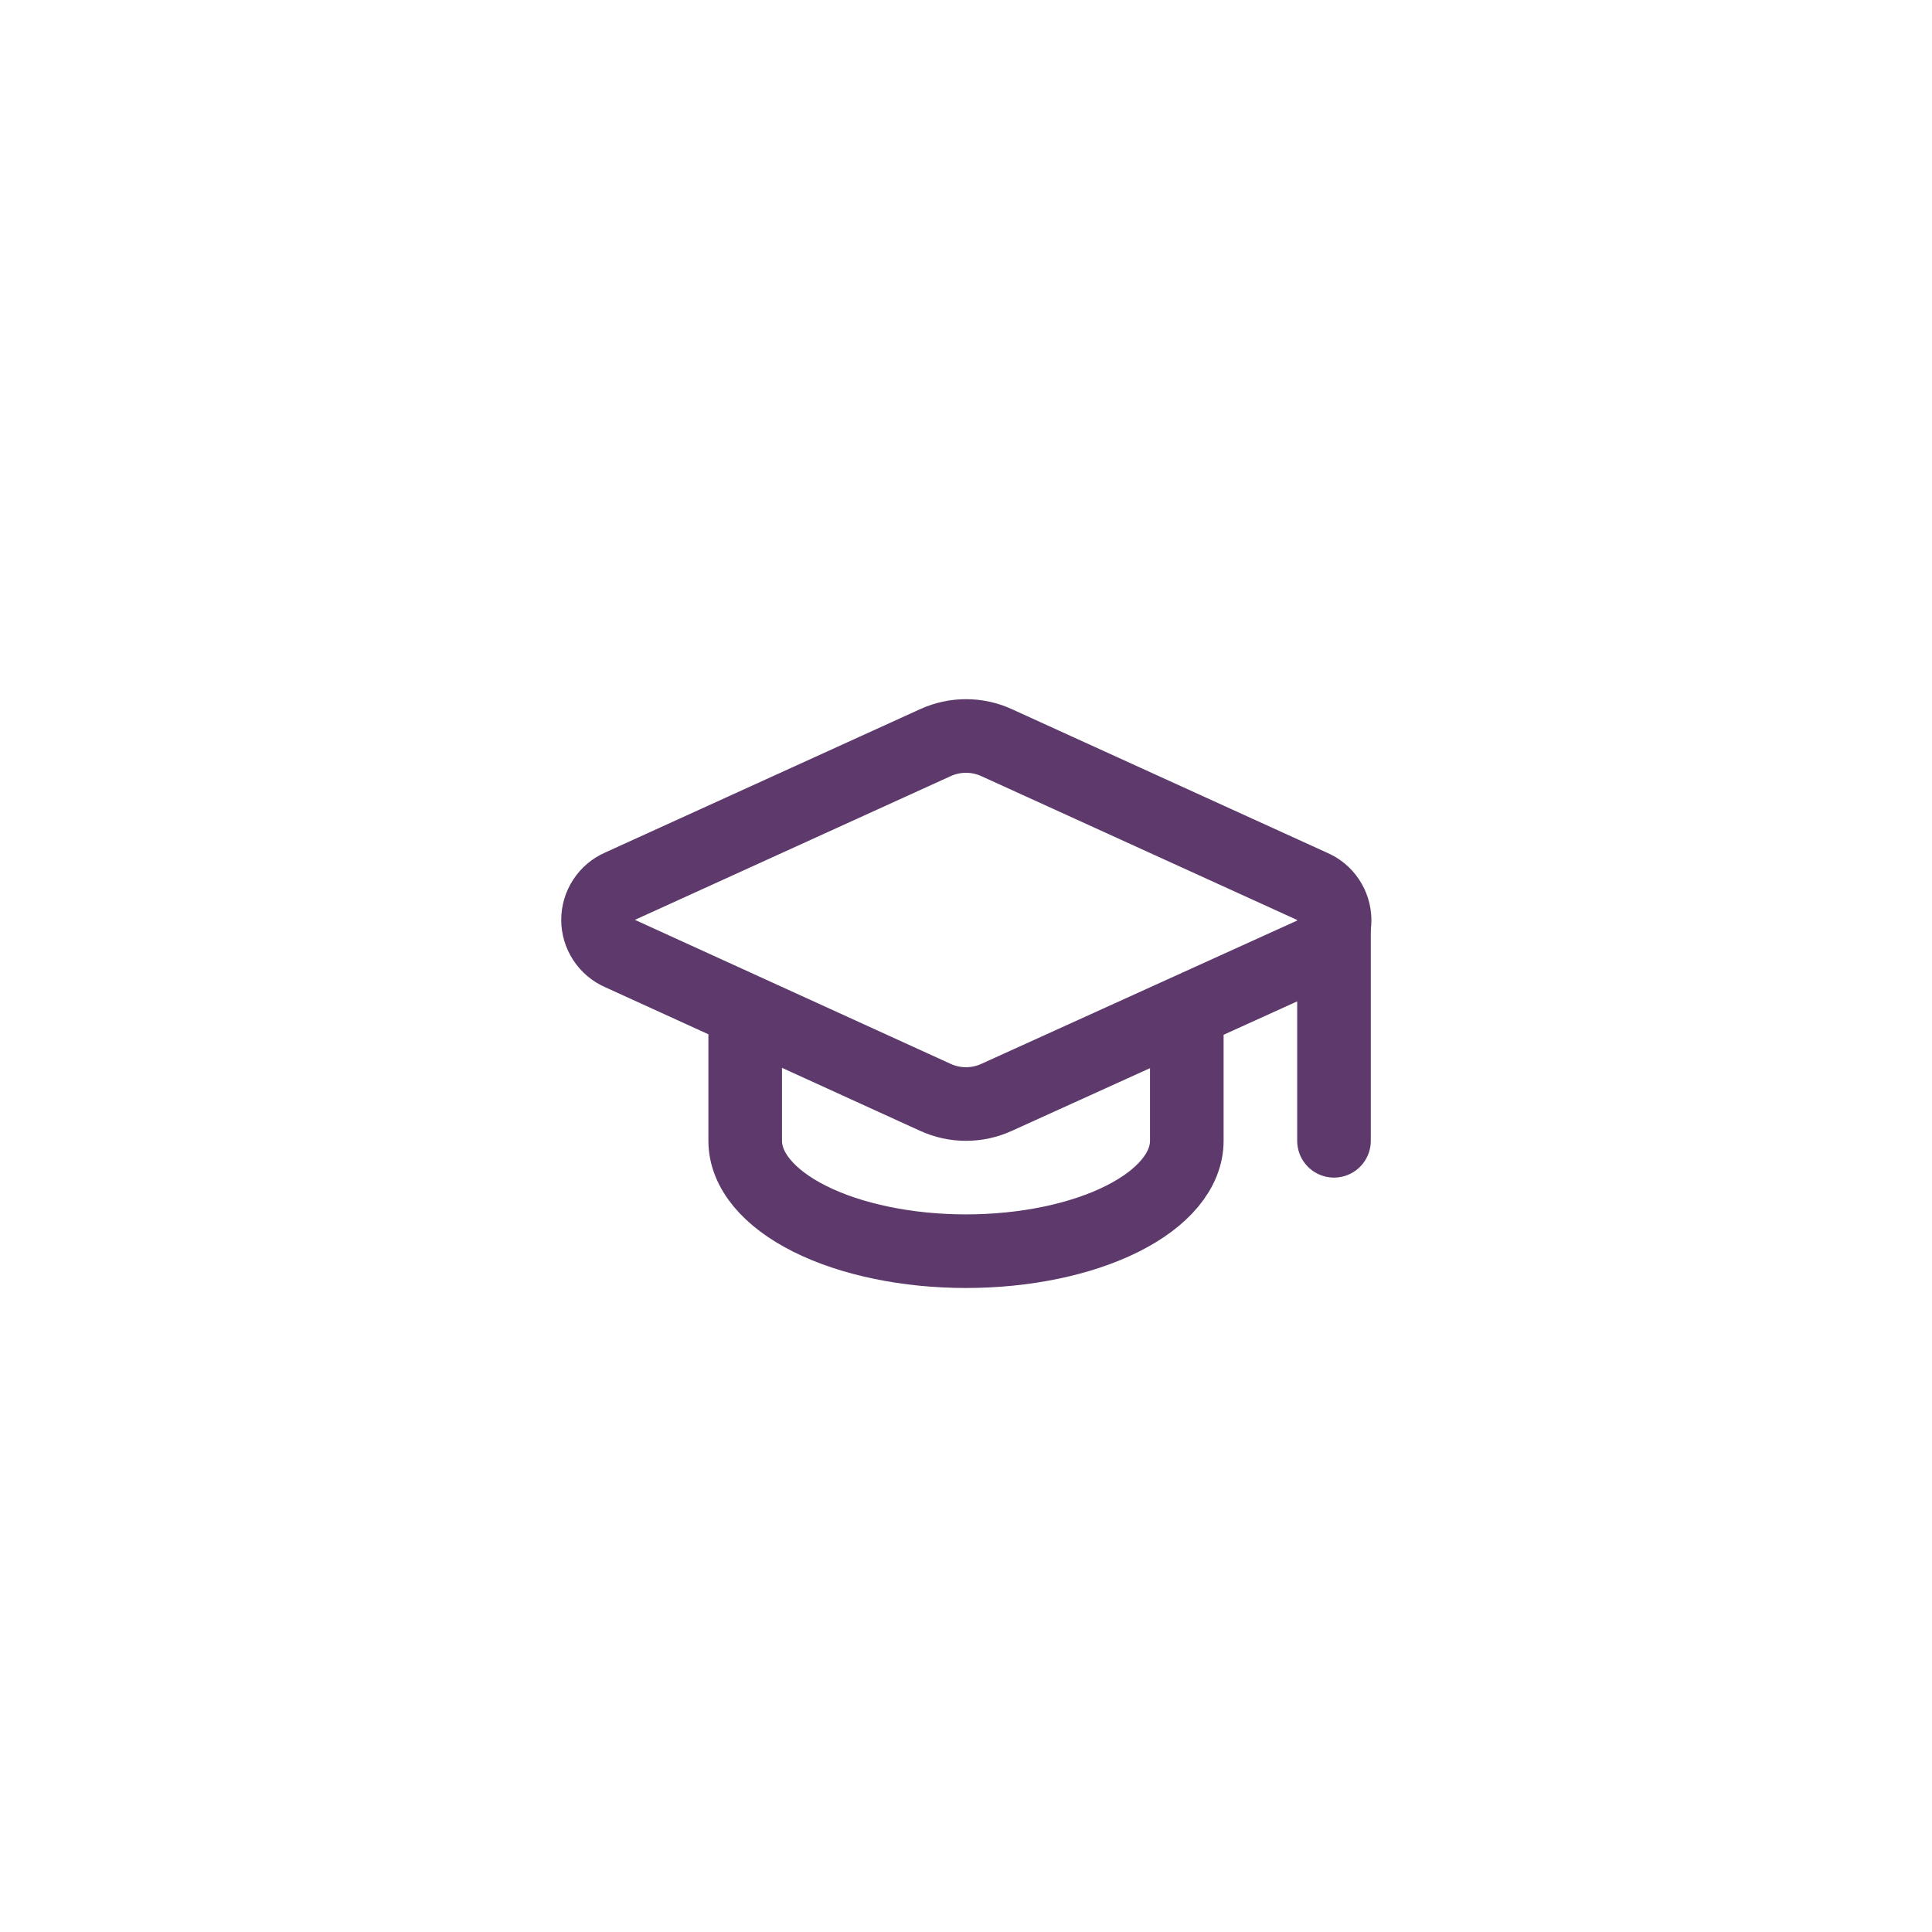
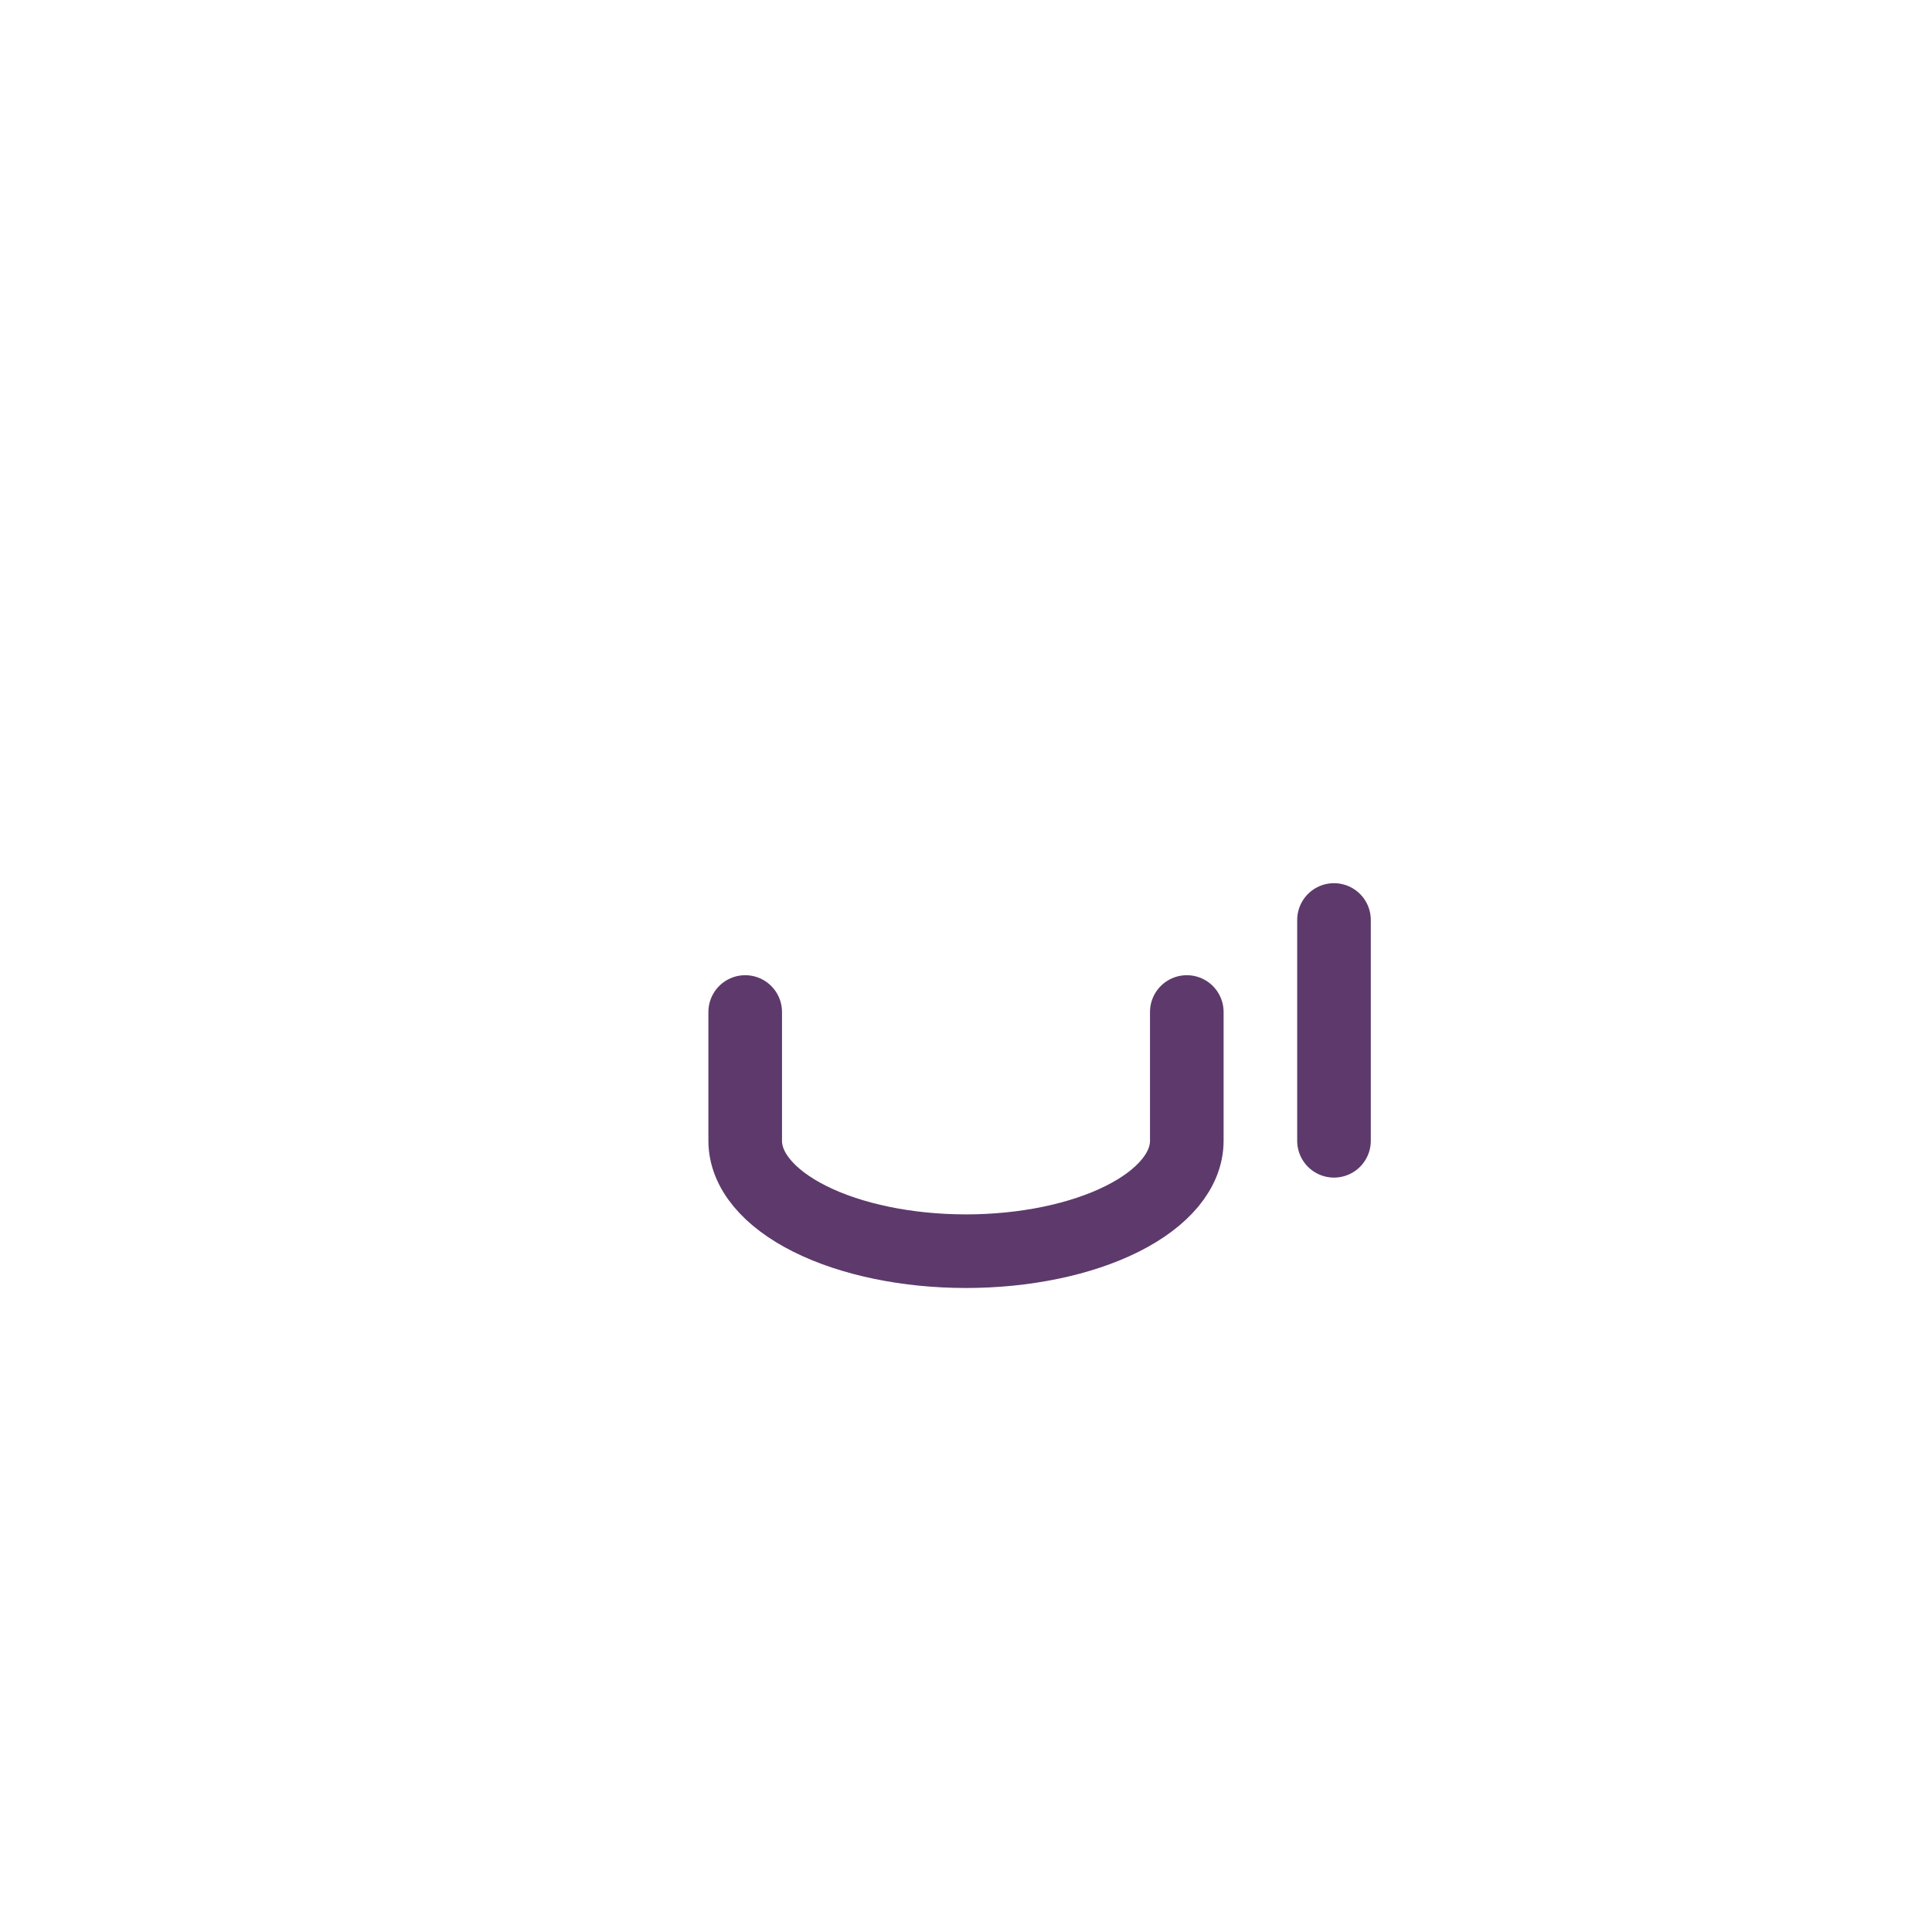
<svg xmlns="http://www.w3.org/2000/svg" width="70" height="70" viewBox="0 0 70 70" fill="none">
  <g filter="url(#filter0_dd_1_124)">
-     <path d="M3 34C3 16.327 17.327 2 35 2C52.673 2 67 16.327 67 34C67 51.673 52.673 66 35 66C17.327 66 3 51.673 3 34Z" fill="white" shape-rendering="crispEdges" />
-     <path d="M47.56 32.563C47.799 32.457 48.001 32.284 48.143 32.065C48.284 31.846 48.358 31.59 48.355 31.329C48.352 31.068 48.273 30.814 48.127 30.598C47.982 30.381 47.776 30.212 47.535 30.112L36.107 24.907C35.759 24.748 35.382 24.666 35 24.666C34.618 24.666 34.241 24.748 33.893 24.907L22.467 30.107C22.229 30.211 22.027 30.382 21.886 30.599C21.744 30.815 21.668 31.069 21.668 31.328C21.668 31.587 21.744 31.841 21.886 32.058C22.027 32.275 22.229 32.445 22.467 32.549L33.893 37.76C34.241 37.919 34.618 38.001 35 38.001C35.382 38.001 35.759 37.919 36.107 37.76L47.56 32.563Z" stroke="#5D3A6B" stroke-width="2.667" stroke-linecap="round" stroke-linejoin="round" />
    <path d="M48.333 31.333V39.333" stroke="#5D3A6B" stroke-width="2.667" stroke-linecap="round" stroke-linejoin="round" />
    <path d="M27 34.667V39.333C27 40.394 27.843 41.412 29.343 42.162C30.843 42.912 32.878 43.333 35 43.333C37.122 43.333 39.157 42.912 40.657 42.162C42.157 41.412 43 40.394 43 39.333V34.667" stroke="#5D3A6B" stroke-width="2.667" stroke-linecap="round" stroke-linejoin="round" />
  </g>
  <defs>
    <filter id="filter0_dd_1_124" x="0" y="0" width="70" height="70" filterUnits="userSpaceOnUse" color-interpolation-filters="sRGB">
      <feFlood flood-opacity="0" result="BackgroundImageFix" />
      <feColorMatrix in="SourceAlpha" type="matrix" values="0 0 0 0 0 0 0 0 0 0 0 0 0 0 0 0 0 0 127 0" result="hardAlpha" />
      <feMorphology radius="1" operator="erode" in="SourceAlpha" result="effect1_dropShadow_1_124" />
      <feOffset dy="1" />
      <feGaussianBlur stdDeviation="1" />
      <feComposite in2="hardAlpha" operator="out" />
      <feColorMatrix type="matrix" values="0 0 0 0 0 0 0 0 0 0 0 0 0 0 0 0 0 0 0.1 0" />
      <feBlend mode="normal" in2="BackgroundImageFix" result="effect1_dropShadow_1_124" />
      <feColorMatrix in="SourceAlpha" type="matrix" values="0 0 0 0 0 0 0 0 0 0 0 0 0 0 0 0 0 0 127 0" result="hardAlpha" />
      <feOffset dy="1" />
      <feGaussianBlur stdDeviation="1.5" />
      <feComposite in2="hardAlpha" operator="out" />
      <feColorMatrix type="matrix" values="0 0 0 0 0 0 0 0 0 0 0 0 0 0 0 0 0 0 0.1 0" />
      <feBlend mode="normal" in2="effect1_dropShadow_1_124" result="effect2_dropShadow_1_124" />
      <feBlend mode="normal" in="SourceGraphic" in2="effect2_dropShadow_1_124" result="shape" />
    </filter>
  </defs>
</svg>